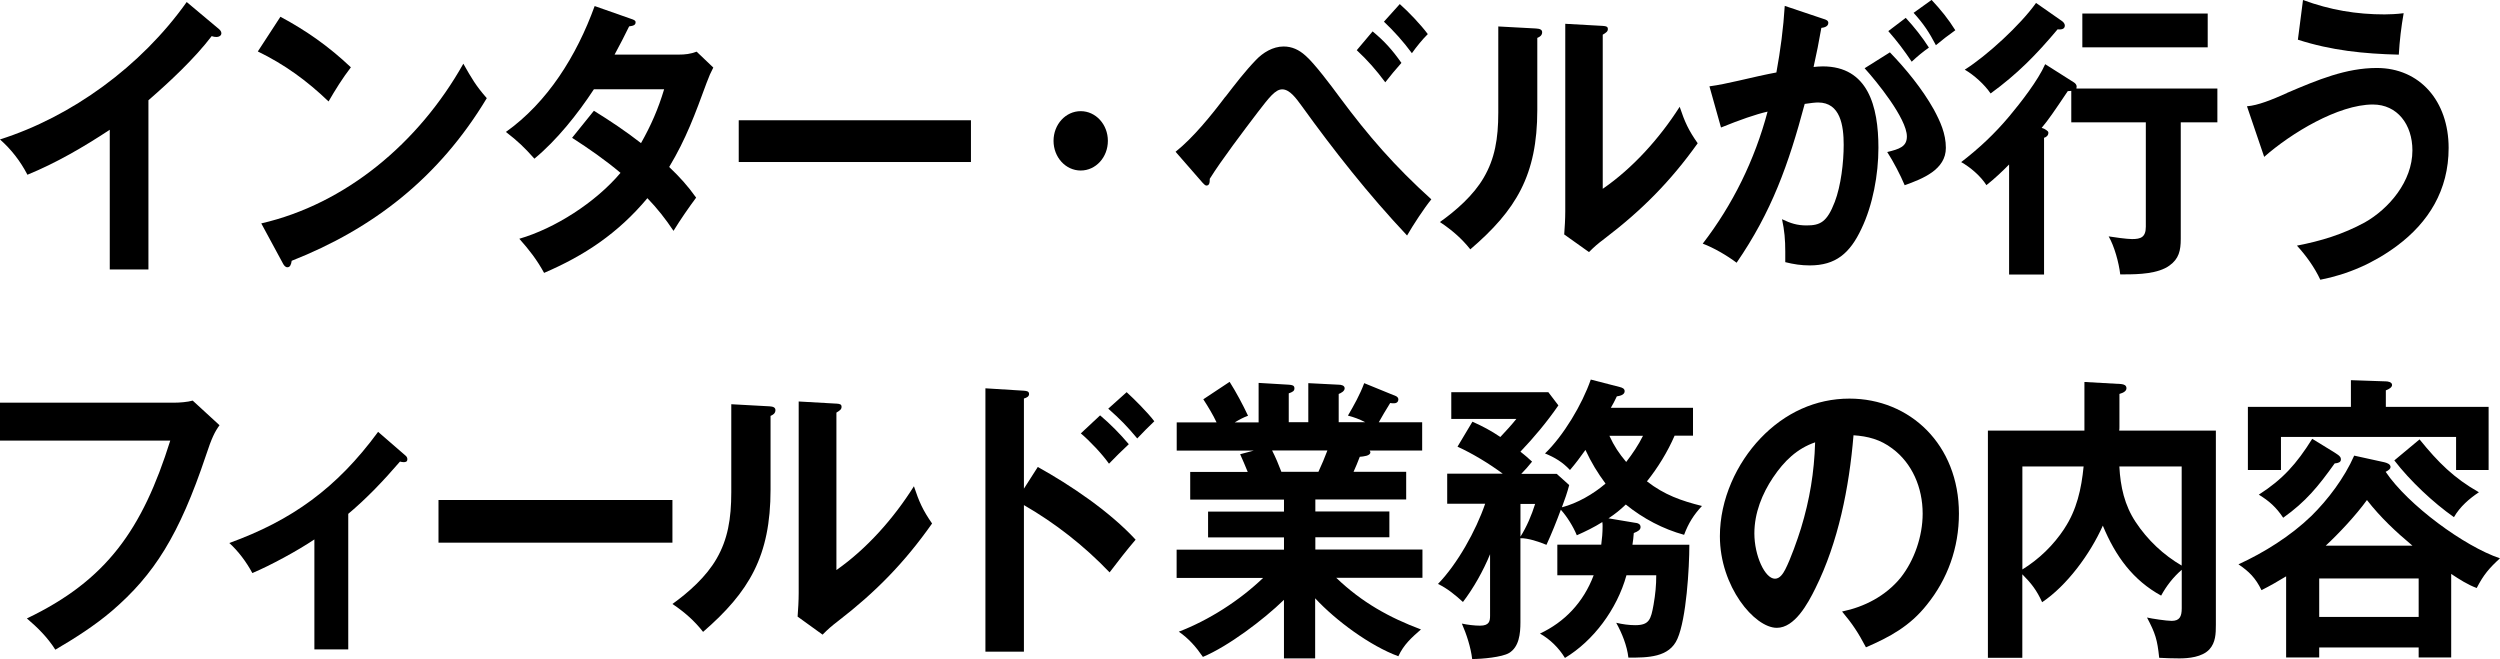
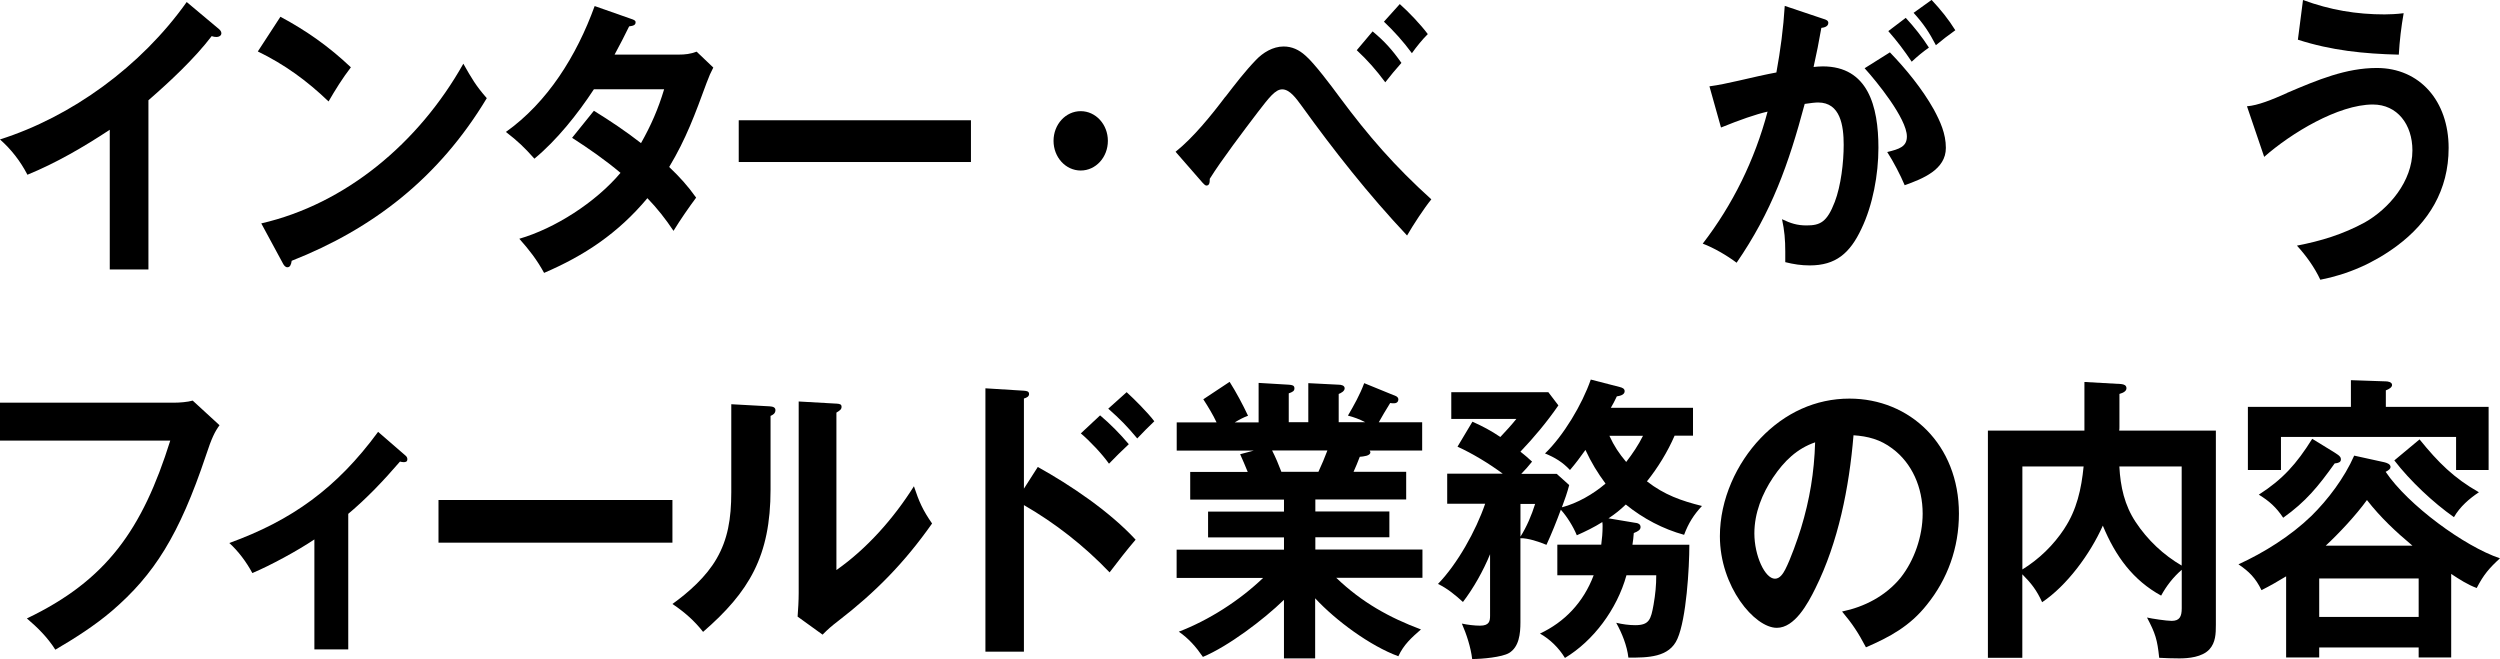
<svg xmlns="http://www.w3.org/2000/svg" id="_レイヤー_2" viewBox="0 0 876 231">
  <defs>
    <style>.cls-1{clip-path:url(#clippath);}.cls-2{fill:none;}.cls-2,.cls-3{stroke-width:0px;}.cls-4{clip-path:url(#clippath-1);}.cls-3{fill:#000;}</style>
    <clipPath id="clippath">
      <rect class="cls-2" width="858" height="98" />
    </clipPath>
    <clipPath id="clippath-1">
      <rect class="cls-2" y="133" width="876" height="98" />
    </clipPath>
  </defs>
  <g id="_レイヤー_1-2">
    <g class="cls-1">
      <path class="cls-3" d="M52.03,94.41h-13.57v-48.94c-9.24,6.09-18.77,11.63-28.85,15.76-2.44-4.74-5.75-8.98-9.62-12.37C25.07,40.9,49.4,23.29,65.42.71l11.31,9.48c.37.32.84.82.84,1.44,0,.94-.93,1.33-1.7,1.33-.56,0-1.14-.09-1.7-.3-6.03,7.92-14.81,16.08-22.16,22.47v59.25l.02.02Z" />
      <path class="cls-3" d="M122.95,23.59c-2.93,3.8-5.56,8.04-7.82,11.96-7.64-7.33-15.46-12.99-24.79-17.52l7.92-12.16c9.06,4.86,16.97,10.4,24.7,17.73ZM162.37,22.35c2.93,5.15,4.33,7.63,8.2,12.05-16.79,27.92-39.88,45.76-68.36,56.98-.19,1.33-.56,2.27-1.51,2.27-.74,0-1.23-.73-1.51-1.24l-7.64-14.13c29.52-6.8,55.15-28.12,70.8-55.95l.02.02Z" />
      <path class="cls-3" d="M243.92,69.26c-2.54,3.41-5.66,7.92-7.92,11.63-2.82-4.21-5.66-7.83-9.15-11.45-10.36,12.37-22.07,20.11-36.2,26.18-2.54-4.63-5.19-8.04-8.68-11.96,12.46-3.62,26.68-12.69,35.46-23.09-5.38-4.53-11.03-8.45-16.97-12.28l7.64-9.48c5.66,3.5,11.22,7.21,16.51,11.34,3.49-6.18,6.03-11.96,8.1-18.87h-24.61c-5.75,8.77-13.01,17.84-20.84,24.32-3.59-4.01-5.75-6.09-9.99-9.37,14.62-10.4,24.79-26.7,31.1-44.11l12.64,4.44c1.23.41,1.7.62,1.7,1.24,0,.92-.65,1.24-2.26,1.44-1.61,3.3-3.31,6.6-5.1,9.89h22.44c2.26,0,4.14-.21,6.31-1.03l5.84,5.57c-1.05,2.06-1.33,2.68-2.35,5.36-4.05,11.02-7.17,19.58-13.11,29.48,3.68,3.5,6.5,6.6,9.43,10.72v.02Z" />
      <path class="cls-3" d="M340.22,42.14v14.63h-81.37v-14.63h81.37Z" />
      <path class="cls-3" d="M388.2,49.35c0,5.77-4.24,10.4-9.52,10.4s-9.52-4.65-9.52-10.4,4.24-10.4,9.52-10.4,9.52,4.65,9.52,10.4Z" />
      <path class="cls-3" d="M429.41,33.9c3.4-4.42,6.8-8.86,10.66-12.87,2.44-2.57,5.94-4.74,9.71-4.74,2.93,0,5.38,1.15,7.64,3.18,3.03,2.57,9.15,10.72,11.78,14.31,10.48,14.13,19.51,24.44,32.34,36.07-2.45,2.98-6.5,9.16-8.5,12.67-13.48-14.31-25.75-29.89-36.95-45.44-1.89-2.57-4.14-5.77-6.8-5.77-2.44,0-4.61,2.89-8.59,8.04-4.7,6.18-12.83,16.9-16.79,23.29,0,1.53-.19,2.38-1.23,2.38-.37,0-.95-.62-1.33-1.03l-9.43-10.81c6.12-4.86,12.55-12.78,17.44-19.28h.05ZM480.98,11.02c4.14,3.41,6.89,6.48,10.08,11.02-1.61,1.76-4.24,4.95-5.66,6.8-3.21-4.33-6.12-7.63-9.99-11.25l5.56-6.6v.02ZM490.5,1.44c3.03,2.68,7.36,7.21,9.8,10.51-1.89,1.86-4.05,4.53-5.57,6.69-3.03-4.12-6.31-7.74-9.8-11.04l5.56-6.18v.02Z" />
-       <path class="cls-3" d="M538.2,9.98c1.42.09,2.17.41,2.17,1.33,0,1.15-.93,1.65-1.7,1.97v25.24c0,22.88-7.45,35.13-23.47,48.85-3.03-3.82-6.5-6.8-10.66-9.57,5.66-4.01,11.78-9.37,15.36-15.55,3.87-6.6,5.1-13.6,5.1-22.77V9.27l13.2.71ZM561.6,9.07c1.33.09,1.79.3,1.79,1.12s-.56,1.24-1.79,1.97v54c10.48-7.21,19.88-17.63,26.96-28.74,1.79,5.36,3.12,8.24,6.31,12.78-9.62,13.49-19.7,23.59-32.71,33.48-2.45,1.85-3.4,2.68-5.38,4.65l-8.68-6.18c.19-2.38.37-5.45.37-8.13V8.34l13.11.73h.02Z" />
      <path class="cls-3" d="M625.37,2.06l13.48,4.53c1.05.3,1.79.62,1.79,1.44,0,1.33-1.61,1.65-2.44,1.74-.84,4.86-1.7,9.16-2.72,13.7.75-.09,2.26-.21,3.21-.21,15.83,0,19.51,13.92,19.51,28.54,0,9.37-1.98,20.09-5.94,28.33-4.05,8.66-9.06,12.87-18.11,12.87-3.03,0-5.66-.41-8.59-1.14v-3.71c0-4.12-.28-7.42-1.14-11.34,3.03,1.44,5.28,2.18,8.59,2.18,4.8,0,7.17-1.15,9.9-8.25,2.16-5.66,3.12-13.81,3.12-19.99,0-6.69-1.14-14.84-8.96-14.84-1.05,0-2.72.21-4.7.5-5.66,21.23-11.59,37.81-23.86,55.65-3.4-2.56-8.01-5.24-11.87-6.69,10.48-13.6,18.21-29.27,22.72-46.26-4.14.94-9.71,2.89-16.32,5.57l-4.05-14.43c3.12-.41,6.59-1.15,10.17-1.97,4.91-1.15,9.9-2.27,13.29-2.89,1.42-7.74,2.45-15.55,2.93-23.38v.05ZM662.22,18.34c5.66,5.86,11.32,12.78,15.37,19.99,2.26,4.21,4.24,8.45,4.24,13.49,0,7.63-8.1,10.81-14.43,13.08-1.51-3.62-4.05-8.45-6.12-11.63,4.24-1.03,6.89-1.86,6.89-5.45,0-6.3-10.76-19.47-14.81-23.91l8.87-5.57ZM667.79,6.27c3.03,3.3,5.66,6.6,8.1,10.4-2.17,1.53-4.05,3.09-6.03,4.95-2.63-3.92-5.1-7.21-8.2-10.72l6.12-4.65v.02ZM676.85,0c3.12,3.3,5.94,6.8,8.29,10.6-2.07,1.44-5.01,3.71-6.8,5.24-2.35-4.53-4.42-7.63-7.82-11.34L676.82-.02l.02.02Z" />
-       <path class="cls-3" d="M696.07,64.93c-1.98-3.21-5.75-6.39-8.87-8.13,6.31-4.86,11.69-9.89,16.88-16.08,3.96-4.74,10.08-12.57,12.55-18.23l10.08,6.39c.47.3.95.82.95,1.44,0,.09,0,.21-.09.71h49.4v11.84h-12.83v40.81c0,4.12-.65,7.01-3.96,9.37-3.96,2.89-10.85,3.09-15.55,3.09h-1.7c-.47-4.12-2.07-9.89-4.05-13.31,1.89.32,6.4.94,8.2.94,3.03,0,4.82-.62,4.82-4.33v-36.58h-26.12v-11.02c-.84.09-1.05.09-1.23.09-4.7,7.01-6.89,10.21-9.15,12.87l.84.3c1.42.82,1.51,1.03,1.51,1.44,0,.94-.74,1.53-1.51,1.74v47.91h-12.25v-38.55c-2.54,2.57-5.19,5.06-7.92,7.21v.05ZM722.57,7.42c.47.32.95.94.95,1.53,0,1.44-1.61,1.44-2.54,1.33-7.54,8.98-14.13,15.67-23.47,22.47-2.16-3.18-5.84-6.48-9.06-8.34,7.73-4.86,19.51-15.67,24.98-23.38l9.15,6.39h-.02ZM773.58,16.58h-43.93V4.74h43.93v11.84Z" />
      <path class="cls-3" d="M801.33,32.57c10.85-4.63,20.74-8.75,31.5-8.75,15.09,0,25.17,11.63,25.17,28.03,0,14.84-7.08,26.06-18,34.22-8.1,6.07-17.35,10.1-26.96,11.95-2.07-4.42-5-8.45-8.19-11.95,8.47-1.65,16.02-3.92,23.77-8.13,8.38-4.74,16.69-14.31,16.69-25.24,0-9.07-5.29-16.08-13.85-16.08-12.15,0-28.75,10.1-38.09,18.35l-6.03-17.73c3.86-.3,8.68-2.27,14.04-4.65l-.05-.02ZM835.74,5.04c1.51,0,3.96-.09,6.5-.41-.84,4.74-1.42,9.57-1.7,14.52-12.25-.3-23.56-1.44-35.36-5.24l1.79-13.9c9.62,3.5,18.58,5.04,28.75,5.04h.02Z" />
    </g>
    <g class="cls-4">
      <path class="cls-3" d="M60.98,141.1c1.9,0,4.74-.21,6.54-.73l9.4,8.63c-1.62,2.22-2.74,4.42-4.74,10.53-9.41,28.1-18.25,41.9-32.95,54.53-6.17,5.26-13.02,9.59-19.84,13.59-2.74-4.33-6.26-7.79-9.97-10.95,27.93-13.36,40.46-31.16,50.24-62.32H0v-13.29h60.98Z" />
      <path class="cls-3" d="M122.03,227.54h-11.87v-38.53c-5.79,3.91-15.48,9.17-21.74,11.79-2.09-3.91-4.95-7.7-8.07-10.53,21.84-7.91,37.62-19.16,52.14-38.95l9.59,8.31c.38.3.66.75.66,1.26,0,.96-.66,1.05-1.34,1.05-.28,0-.94-.09-1.24-.21-5.7,6.62-11.59,12.84-18.13,18.32v47.49Z" />
      <path class="cls-3" d="M235.62,175.2v14.95h-81.97v-14.95h81.97Z" />
      <path class="cls-3" d="M269.53,142.36c1.43.09,2.18.42,2.18,1.36,0,1.17-.94,1.68-1.71,2.01v25.78c0,23.37-7.5,35.89-23.64,49.9-3.05-3.91-6.54-6.95-10.74-9.78,5.7-4.09,11.87-9.57,15.48-15.88,3.89-6.74,5.14-13.9,5.14-23.25v-30.86l13.3.73ZM293.08,141.42c1.34.09,1.8.3,1.8,1.15s-.56,1.26-1.8,2.01v55.16c10.55-7.37,20.03-18.01,27.16-29.36,1.81,5.47,3.14,8.42,6.36,13.05-9.69,13.78-19.84,24.1-32.95,34.2-2.46,1.9-3.42,2.74-5.42,4.75l-8.75-6.32c.19-2.43.38-5.57.38-8.31v-67.07l13.2.75.02-.02Z" />
      <path class="cls-3" d="M363.63,163.62c11.4,6.32,25.17,15.58,34.29,25.48-3.24,3.79-6.17,7.58-9.12,11.46-8.94-9.36-19.09-17.27-30.02-23.58v51.37h-13.49v-92.29l13.49.84c1.05.09,1.8.21,1.8,1.17,0,.84-.75,1.26-1.8,1.57v31.58l4.85-7.58v-.02ZM385.47,145.54c3.61,3.04,7.04,6.53,10.06,10.11-2.37,2.22-4.86,4.63-6.94,6.83-2.37-3.37-6.75-8-9.87-10.62l6.76-6.32ZM394.78,137.42c2.56,2.32,7.6,7.37,9.69,10.2-1.9,1.78-3.99,3.91-5.98,6.01-3.61-4.33-5.98-6.74-10.16-10.43l6.45-5.78Z" />
      <path class="cls-3" d="M497.86,220.59c-3.24,2.83-5.98,5.26-7.88,9.36-9.78-3.58-21.84-12.42-29.15-20.31v21.06h-10.93v-20.52c-7.13,6.95-19.56,16.31-28.4,20-2.46-3.58-4.95-6.41-8.44-8.84,10.44-4,21.18-10.83,29.53-18.83h-30.3v-9.9h37.62v-4.3h-26.6v-9.05h26.6v-4.21h-32.86v-9.69h20.15c-.84-1.99-1.71-4.21-2.65-6.2l4.74-1.26h-26.97v-9.9h13.96c-1.15-2.53-3.14-5.78-4.64-8.09l9.22-6.11c2.27,3.58,4.64,8,6.45,11.88-1.71.63-3.05,1.36-4.64,2.32h8.35v-13.83l10.56.63c1.15.09,1.99.21,1.99,1.26,0,.94-.56,1.26-1.99,1.78v10.11h6.85v-13.69l10.65.54c.75,0,2.09.21,2.09,1.26s-1.34,1.68-2.09,1.99v9.9h9.31c-1.99-1.05-3.99-1.78-6.07-2.32,2.09-3.58,4.18-7.28,5.7-11.37l11.12,4.54c.47.21.85.63.85,1.15,0,.63-.38,1.36-1.53,1.36-.37,0-.94,0-1.34-.09-.84,1.26-3.61,6.01-3.99,6.74h15.2v9.9h-18.43c.19.21.28.42.28.63,0,1.26-2.46,1.47-3.71,1.57-.66,1.8-1.43,3.58-2.18,5.26h18.44v9.69h-31.83v4.21h25.94v9.05h-25.94v4.3h37.53v9.9h-30.21c9.03,8.63,18.53,13.9,29.74,18.11l-.05.02ZM448.96,165.31h13.02c1.15-2.43,2.18-4.94,3.14-7.46h-19.37c1.24,2.43,2.28,4.94,3.24,7.46h-.02Z" />
      <path class="cls-3" d="M573.14,183.2c.75.09,1.71.42,1.71,1.47,0,.94-.75,1.47-2.37,2.11-.09,1.36-.28,2.95-.47,4.09h19.94c0,8.21-1.06,25.9-4.17,32.94-2.84,6.62-10.44,6.62-17.19,6.62-.47-4.21-2.28-8.63-4.27-12.21,2.18.51,4.46.84,6.64.84,4.95,0,5.51-1.99,6.45-7.16.66-3.79.94-6.83.94-10.32h-10.44c-3.33,12-11.68,23.04-21.55,28.96-2.18-3.58-5.23-6.53-8.75-8.54,8.54-4,15.2-10.83,18.81-20.42h-12.73v-10.74h15.39c.28-2.11.47-4.21.47-6.32,0-.54,0-1.05-.09-1.59-2.84,1.8-5.89,3.28-8.94,4.63-1.24-3.04-3.42-6.53-5.6-8.96-1.43,3.91-3.33,8.63-5.04,12.31-2.46-1.05-6.54-2.41-9.12-2.32v29.48c0,4-.47,8.63-3.99,10.74-2.46,1.47-9.5,2.11-12.92,2.11-.47-4.09-1.99-8.73-3.61-12.42,1.9.42,4.46.73,6.36.73,3.24,0,3.52-1.57,3.52-3.46v-21.57c-2.37,5.78-5.79,11.88-9.5,16.73-2.65-2.43-5.61-4.84-8.75-6.32,6.75-6.95,13.3-18.62,16.53-28.1h-13.3v-10.53h19.47c-4.83-3.58-10.55-7.04-15.86-9.47l5.23-8.75c3.52,1.57,6.54,3.16,9.78,5.36,1.99-2.11,3.8-4.09,5.61-6.32h-22.8v-9.38h34.01l3.52,4.63c-3.99,5.78-8.56,11.25-13.3,16.21,1.34,1.05,2.84,2.32,4.08,3.49-1.15,1.47-2.56,3.04-3.8,4.3h12.45l4.36,3.91c-.66,2.53-1.52,5.05-2.56,7.79,5.32-1.36,11.02-4.63,15.29-8.31-2.74-3.67-5.04-7.46-7.04-11.79-1.71,2.41-3.52,4.84-5.42,7.04-2.56-2.74-5.32-4.42-8.75-5.8,6.45-6.2,13.02-17.15,16.04-25.9l10.16,2.62c.84.21,1.71.54,1.71,1.47,0,1.36-1.9,1.68-2.74,1.8-.56,1.26-1.52,3.04-2.09,4h28.78v9.78h-6.45c-2.46,5.68-5.89,11.25-9.69,16,6.07,4.73,12.06,6.83,19.28,8.63-2.84,3.04-4.74,6.01-6.26,10.11-7.32-2.01-14.35-5.68-20.43-10.62-1.99,1.9-3.8,3.37-6.07,4.84l9.5,1.59.05-.02ZM537.91,176.58h-5.14v11.46c2.18-3.46,3.89-7.46,5.14-11.46ZM575.7,152.7h-11.77c1.71,3.7,3.33,6.11,5.89,9.17,2.18-2.83,4.27-5.9,5.89-9.17Z" />
      <path class="cls-3" d="M645.49,214.27c7.69-1.59,15.2-5.36,20.52-11.88,4.74-6.01,7.69-14.43,7.69-22.41,0-9.17-3.71-17.69-10.65-22.83-4.18-3.16-8.56-4.3-13.58-4.63-1.52,18.32-5.32,37.48-13.39,53.69-2.65,5.36-7.22,13.78-13.49,13.78-7.79,0-19.94-14.43-19.94-32.1,0-12.96,5.89-25.57,14.24-34.32,8.54-8.96,19.37-13.9,31.15-13.9,21.18,0,38.37,16.1,38.37,40.31,0,12-3.99,22.95-11.21,31.89-5.98,7.58-13.11,11.37-21.37,14.95-2.74-5.17-4.64-8.09-8.35-12.52v-.02ZM621.27,167.32c-3.8,5.68-6.54,12.42-6.54,19.58,0,7.79,3.7,15.88,7.22,15.88,1.71,0,2.84-1.78,3.61-3.25,1.9-3.7,4.27-10.43,5.51-14.43,3.05-9.99,4.64-19.58,4.95-30.11-6.36,2.2-10.84,6.53-14.73,12.31l-.02.02Z" />
      <path class="cls-3" d="M776.44,150.9v68.01c0,3.16-.09,6.22-2.27,8.63-2.56,2.74-7.32,3.16-10.55,3.16-2.28,0-5.14-.09-7.04-.21-.66-6.43-1.34-8.54-4.27-14.11,1.81.42,6.85,1.17,8.65,1.17,2.75,0,3.52-1.47,3.52-4.42v-13.48c-2.93,2.53-5.32,5.57-7.22,9.05-9.78-5.36-15.95-13.69-20.43-24.52-4.46,10.01-12.64,21.06-21.27,26.83-1.9-4.21-3.8-6.62-6.94-9.78v29.27h-12.06v-79.61h33.82v-17.05l12.92.73c.94.12,1.81.42,1.81,1.47,0,.94-.96,1.57-2.46,1.99v11.58c0,.42,0,.84-.09,1.26h33.91l-.02.02ZM723.34,185.22c4.36-6.53,5.98-13.9,6.76-21.78h-21.46v36.1c5.79-3.58,10.84-8.42,14.73-14.32h-.02ZM748.32,182.9c4.17,6.32,9.78,11.58,16.14,15.28v-34.74h-21.84c.38,7.16,1.81,13.57,5.7,19.46Z" />
      <path class="cls-3" d="M876,195.63c-3.71,3.37-5.79,5.78-8.16,10.41-3.14-1.15-6.08-3.04-8.94-4.94v29.27h-11.4v-3.49h-34.85v3.49h-11.59v-28.42c-2.74,1.68-5.7,3.37-8.63,4.84-2.09-4.3-4.36-6.53-8.07-9.05,8.94-4.09,18.25-9.9,25.54-16.94,5.79-5.69,11.59-13.36,15.01-21.15l10.56,2.32c.84.21,2.18.63,2.18,1.68,0,.51-.47,1.05-1.71,1.68,7.79,11.58,27.53,26.11,40.08,30.32l-.02-.02ZM872.01,142.57v22.11h-11.4v-11.58h-61.36v11.58h-11.59v-22.11h36.1v-9.36l12.24.42c.66,0,2.18.21,2.18,1.26,0,.84-1.06,1.47-2.18,1.89v5.78h36ZM810.19,153.75l7.88,4.84c2.09,1.26,2.18,1.8,2.18,2.43,0,.96-.96,1.26-2.18,1.36-5.79,8.09-10.06,13.36-18.04,19.04-2.46-3.7-4.95-5.9-8.54-8.09,8.35-5.36,13.2-10.74,18.72-19.58h-.02ZM847.5,202.69h-34.85v13.48h34.85v-13.48ZM814.93,191.21h30.4c-5.79-4.84-11.21-9.9-15.95-16-3.8,5.26-9.69,11.58-14.45,16ZM859.87,181.22c-7.22-5.05-15.39-12.73-20.9-19.89l8.84-7.37c6.54,8.09,12.06,13.57,20.8,18.53-3.33,2.2-6.64,5.05-8.75,8.73Z" />
    </g>
  </g>
</svg>